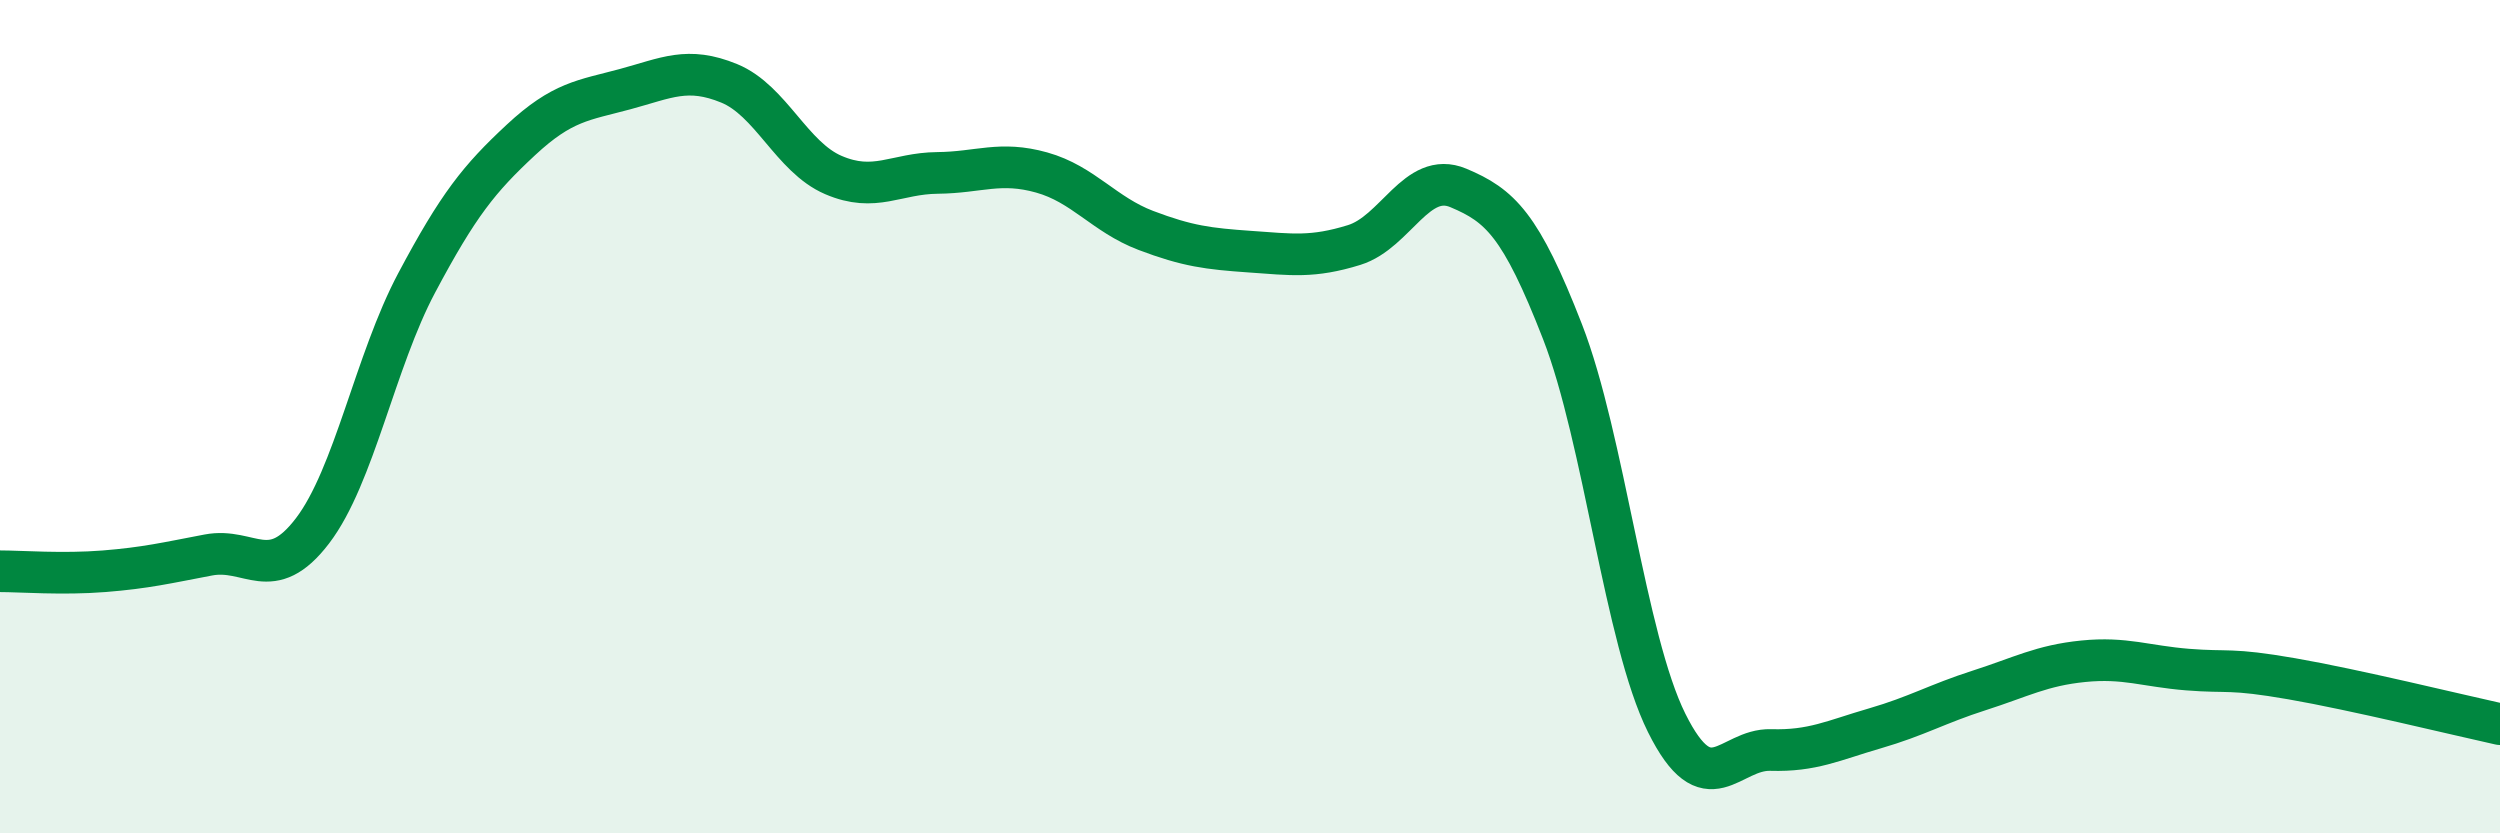
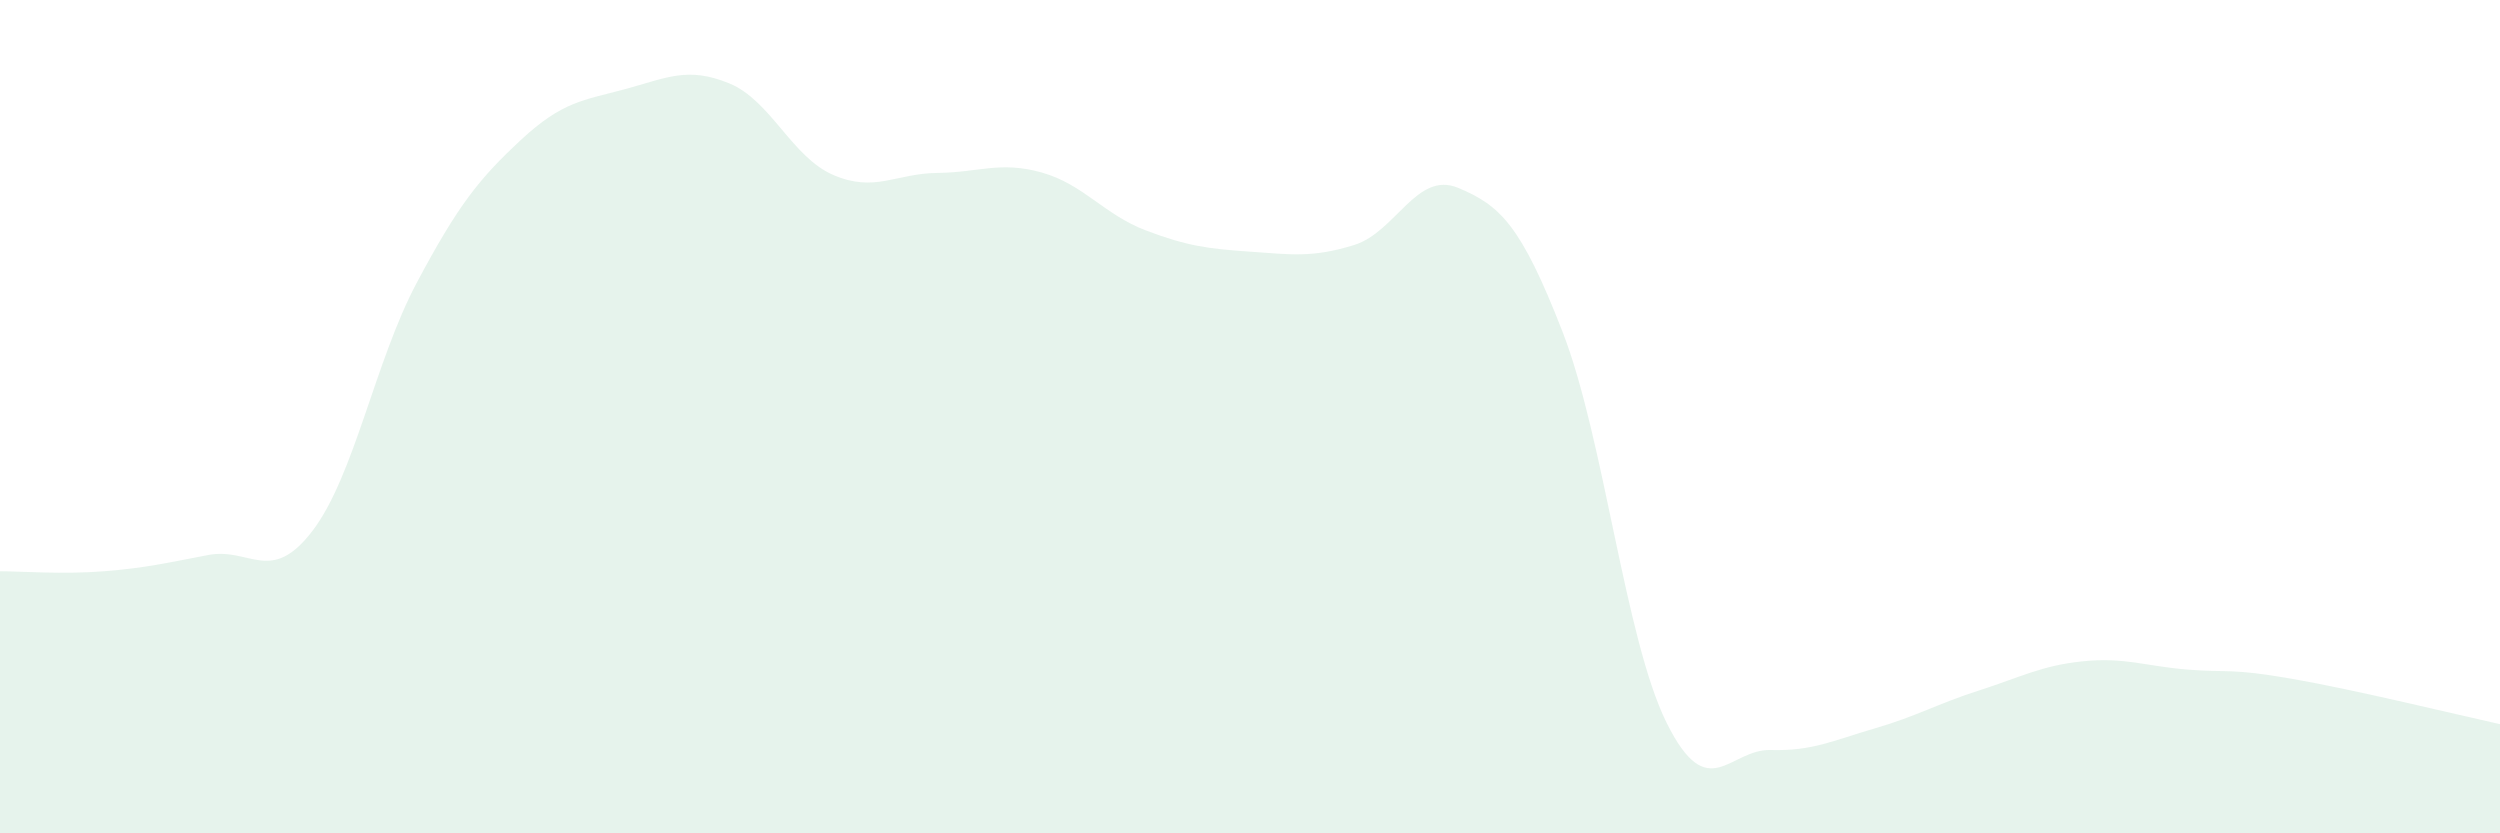
<svg xmlns="http://www.w3.org/2000/svg" width="60" height="20" viewBox="0 0 60 20">
  <path d="M 0,13.71 C 0.5,13.71 1.5,13.79 2.5,13.71 C 3.5,13.63 4,13.51 5,13.32 C 6,13.13 6.5,14.05 7.5,12.74 C 8.5,11.43 9,8.67 10,6.79 C 11,4.91 11.5,4.29 12.5,3.36 C 13.5,2.43 14,2.41 15,2.14 C 16,1.87 16.5,1.59 17.5,2 C 18.5,2.41 19,3.77 20,4.2 C 21,4.63 21.5,4.16 22.5,4.15 C 23.5,4.14 24,3.86 25,4.14 C 26,4.42 26.5,5.15 27.5,5.53 C 28.5,5.91 29,5.97 30,6.04 C 31,6.11 31.5,6.19 32.5,5.88 C 33.5,5.57 34,4.09 35,4.51 C 36,4.93 36.5,5.39 37.5,7.96 C 38.5,10.53 39,15.34 40,17.35 C 41,19.36 41.5,17.97 42.5,18 C 43.5,18.03 44,17.77 45,17.48 C 46,17.19 46.5,16.89 47.5,16.57 C 48.5,16.25 49,15.97 50,15.87 C 51,15.77 51.5,15.99 52.5,16.07 C 53.5,16.15 53.5,16.03 55,16.29 C 56.5,16.55 59,17.16 60,17.38L60 20L0 20Z" fill="#008740" opacity="0.1" stroke-linecap="round" stroke-linejoin="round" />
-   <path d="M 0,13.71 C 0.5,13.71 1.5,13.79 2.5,13.71 C 3.5,13.63 4,13.51 5,13.32 C 6,13.13 6.5,14.05 7.5,12.74 C 8.5,11.43 9,8.67 10,6.79 C 11,4.91 11.5,4.29 12.5,3.36 C 13.5,2.43 14,2.41 15,2.14 C 16,1.87 16.5,1.59 17.5,2 C 18.5,2.41 19,3.77 20,4.2 C 21,4.63 21.5,4.16 22.5,4.15 C 23.5,4.14 24,3.86 25,4.14 C 26,4.42 26.5,5.15 27.5,5.53 C 28.5,5.91 29,5.97 30,6.04 C 31,6.11 31.5,6.19 32.5,5.88 C 33.5,5.57 34,4.09 35,4.51 C 36,4.93 36.5,5.39 37.5,7.96 C 38.5,10.53 39,15.34 40,17.35 C 41,19.36 41.5,17.97 42.5,18 C 43.5,18.03 44,17.77 45,17.48 C 46,17.19 46.5,16.89 47.5,16.57 C 48.5,16.25 49,15.97 50,15.87 C 51,15.77 51.5,15.99 52.5,16.07 C 53.5,16.15 53.5,16.03 55,16.29 C 56.5,16.55 59,17.16 60,17.38" stroke="#008740" stroke-width="1" fill="none" stroke-linecap="round" stroke-linejoin="round" />
</svg>